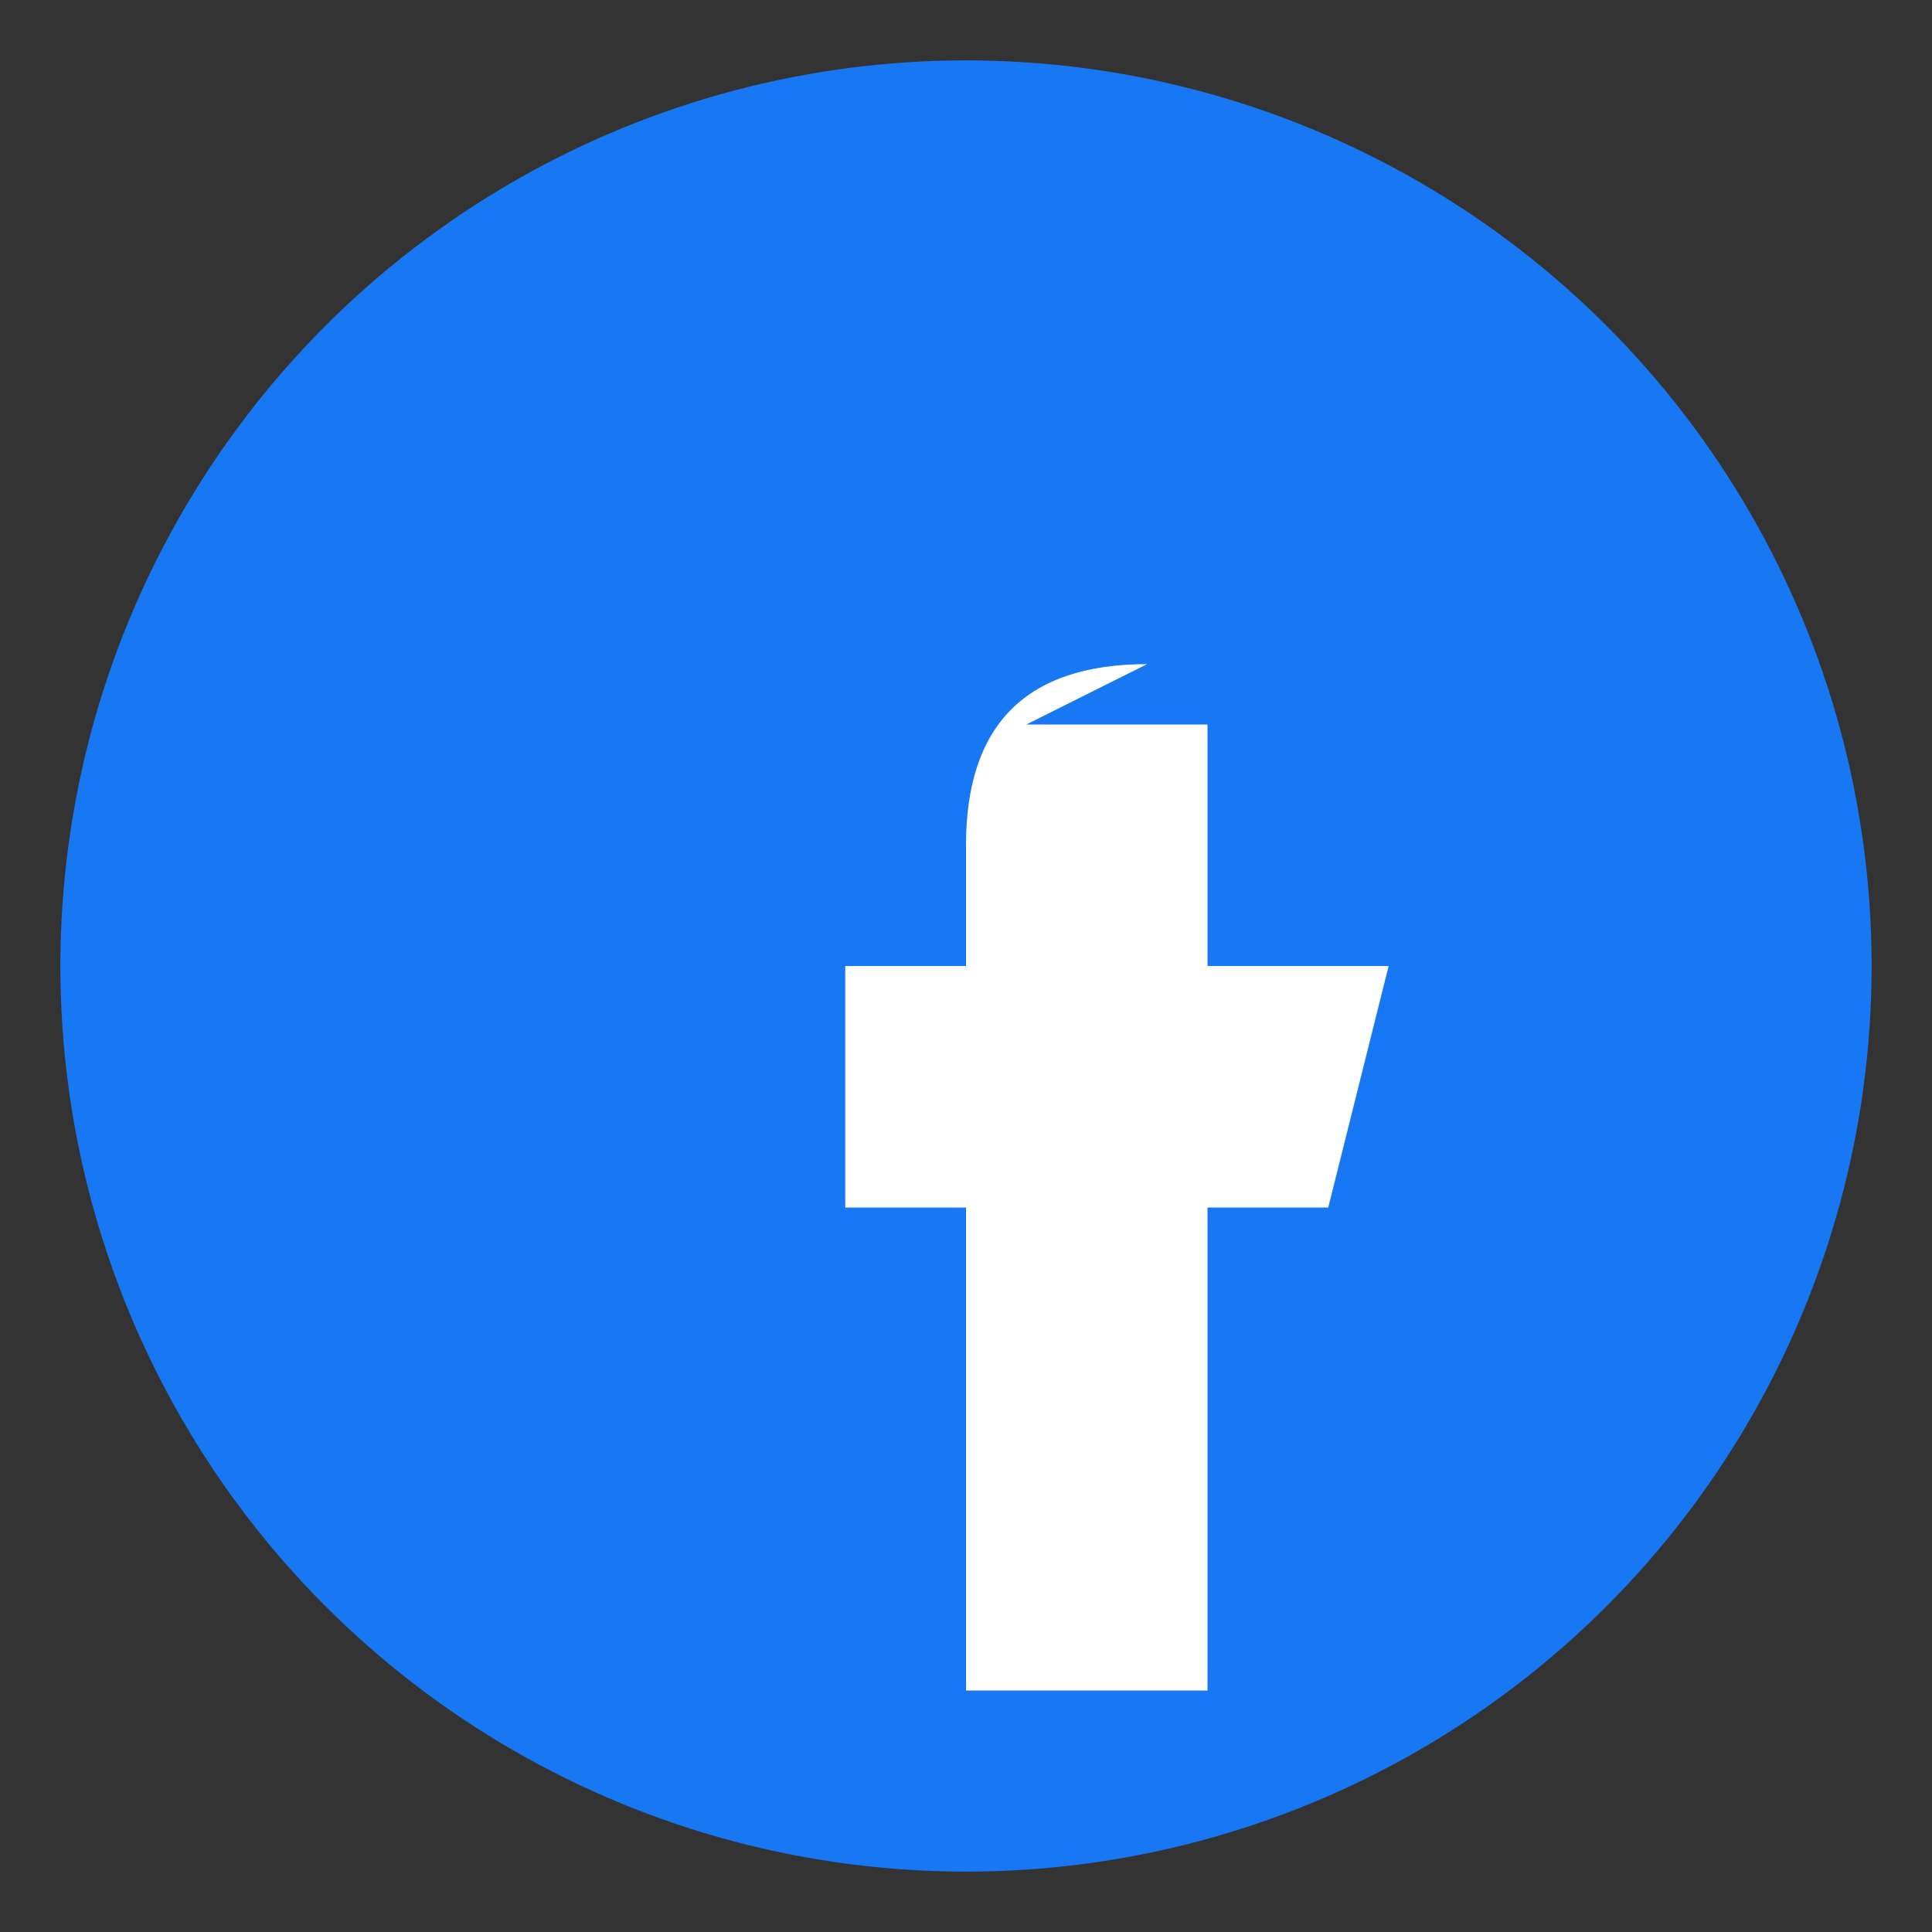
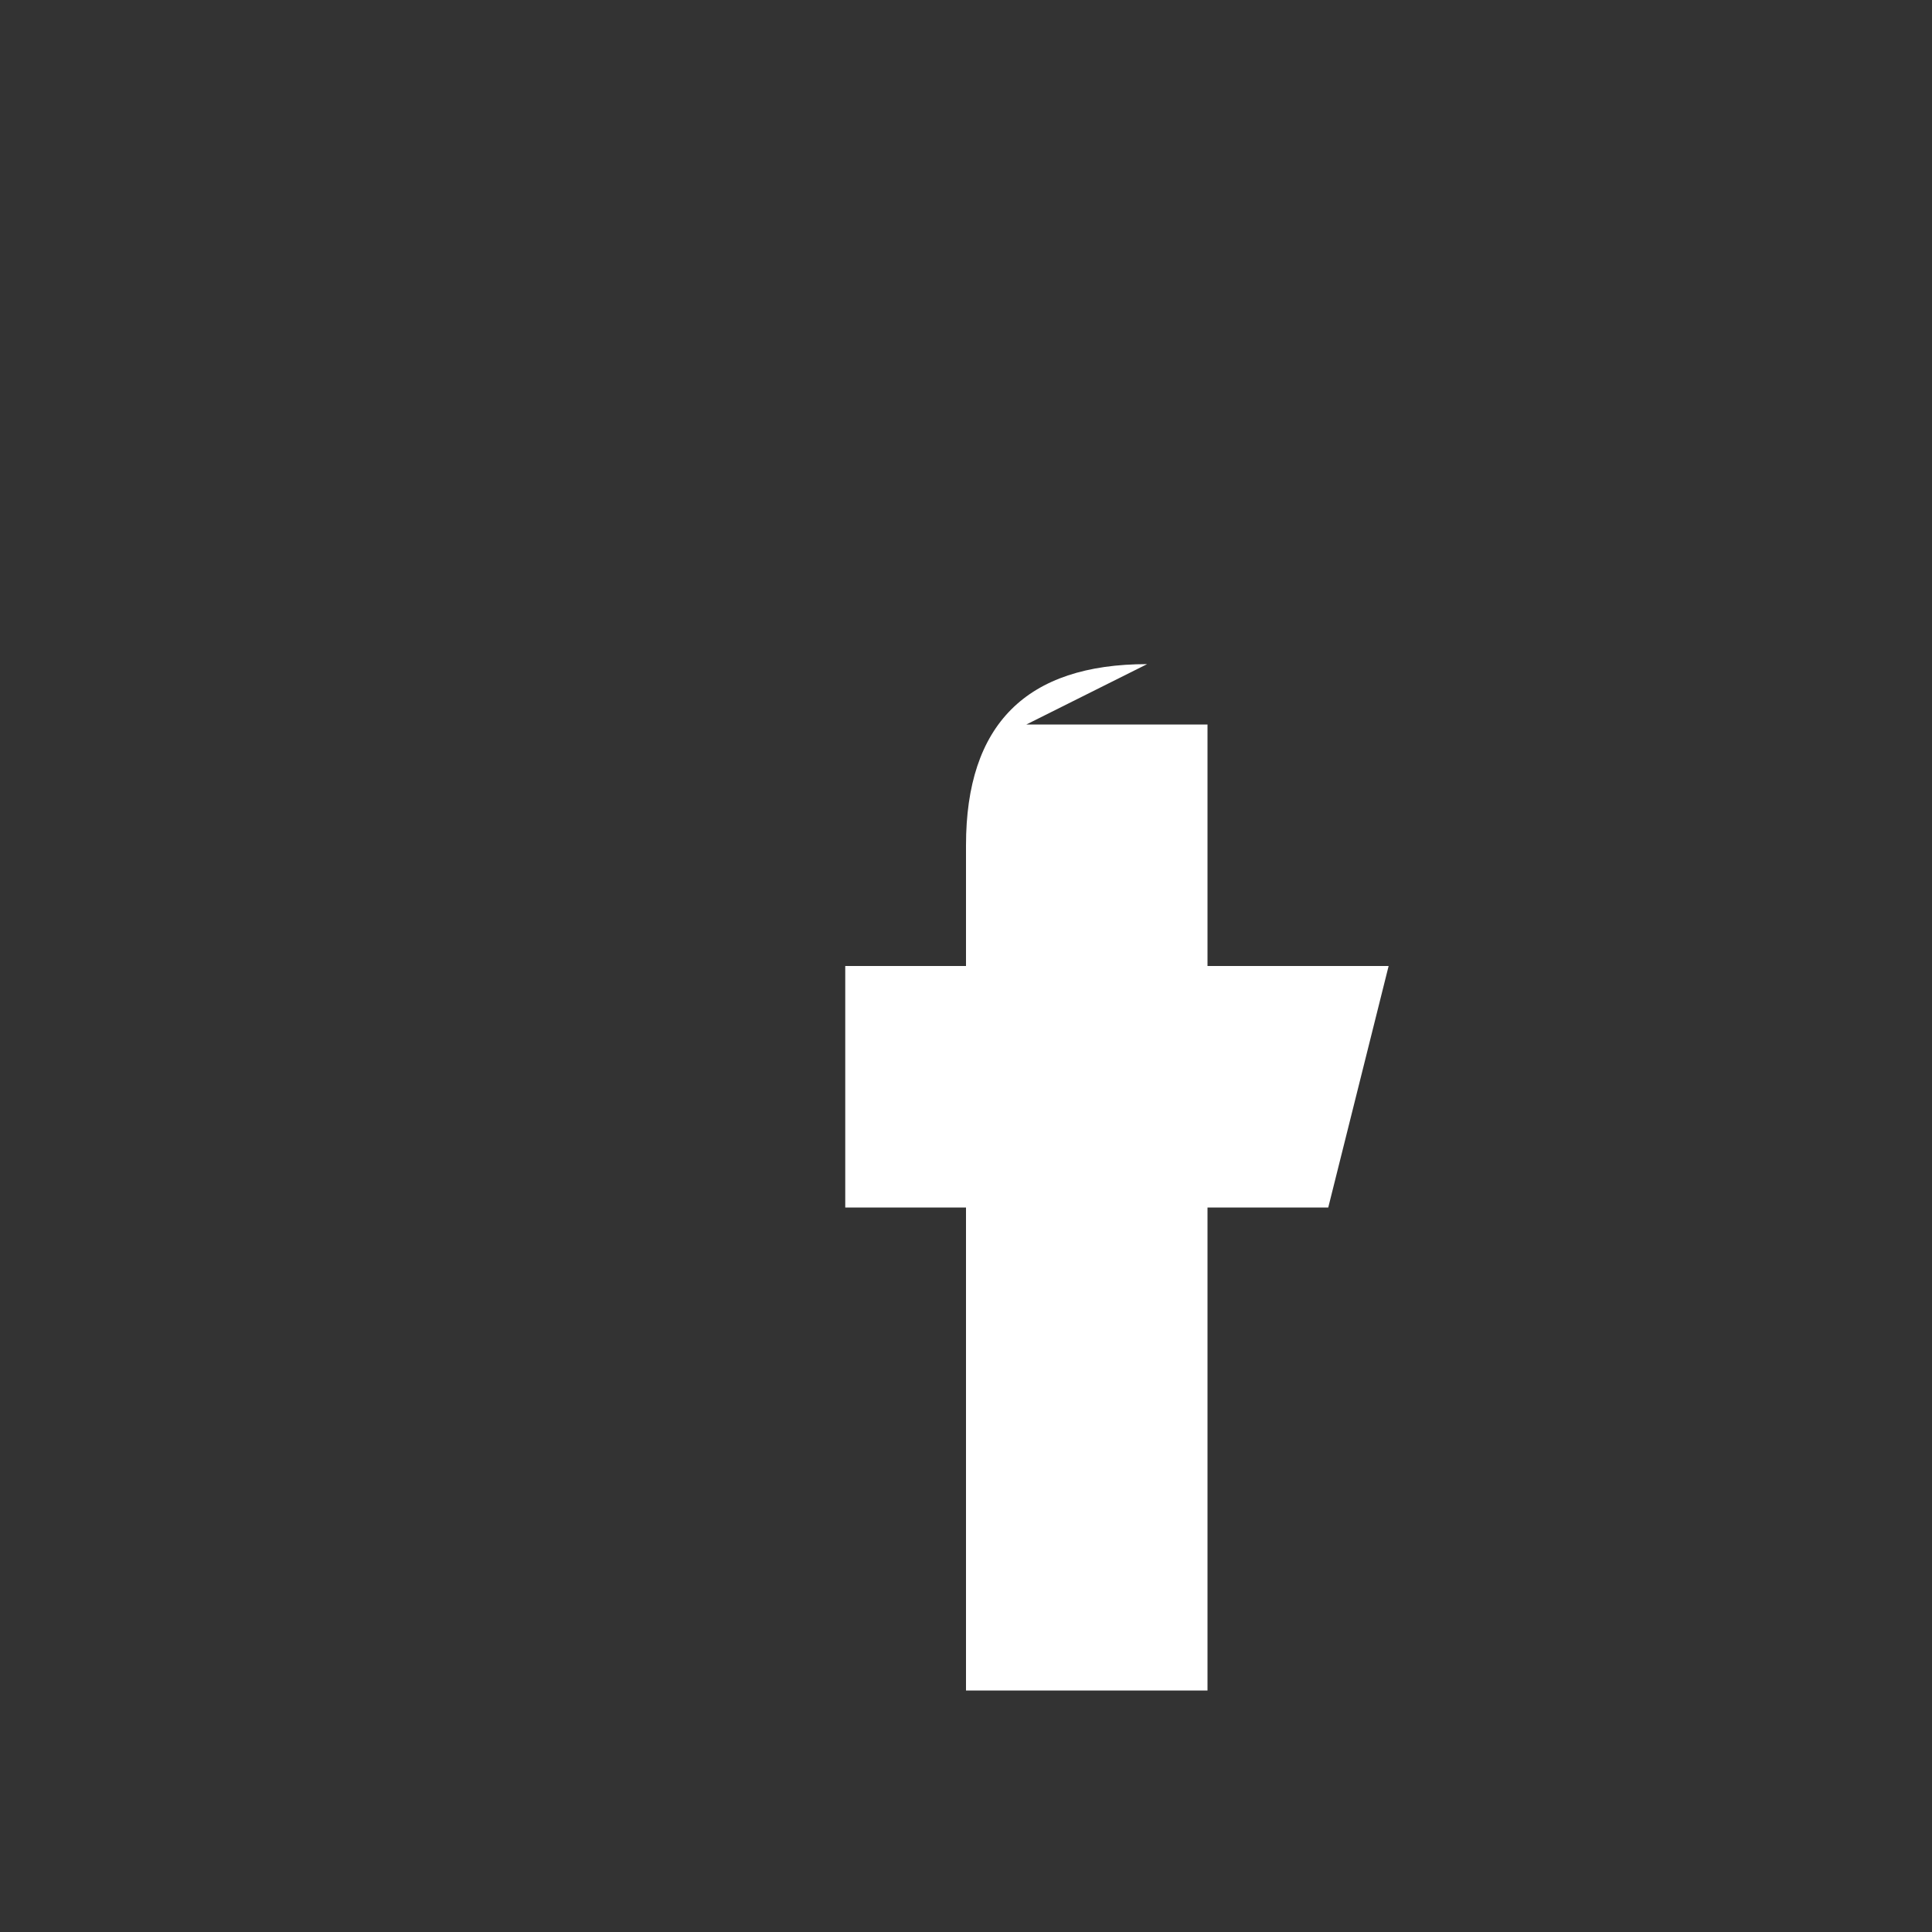
<svg xmlns="http://www.w3.org/2000/svg" width="64" height="64" viewBox="0 0 64 64">
  <rect x="0" y="0" width="64" height="64" fill="#333333" stroke="none" />
-   <circle cx="32" cy="32" r="30" fill="#1877F2" />
-   <path d="M34 24h6v8h6l-2 8h-4v16h-8V40h-4v-8h4v-4c0-4 2-6 6-6z" fill="white" />
+   <path d="M34 24h6v8h6l-2 8h-4v16h-8V40h-4v-8h4v-4c0-4 2-6 6-6" fill="white" />
</svg>